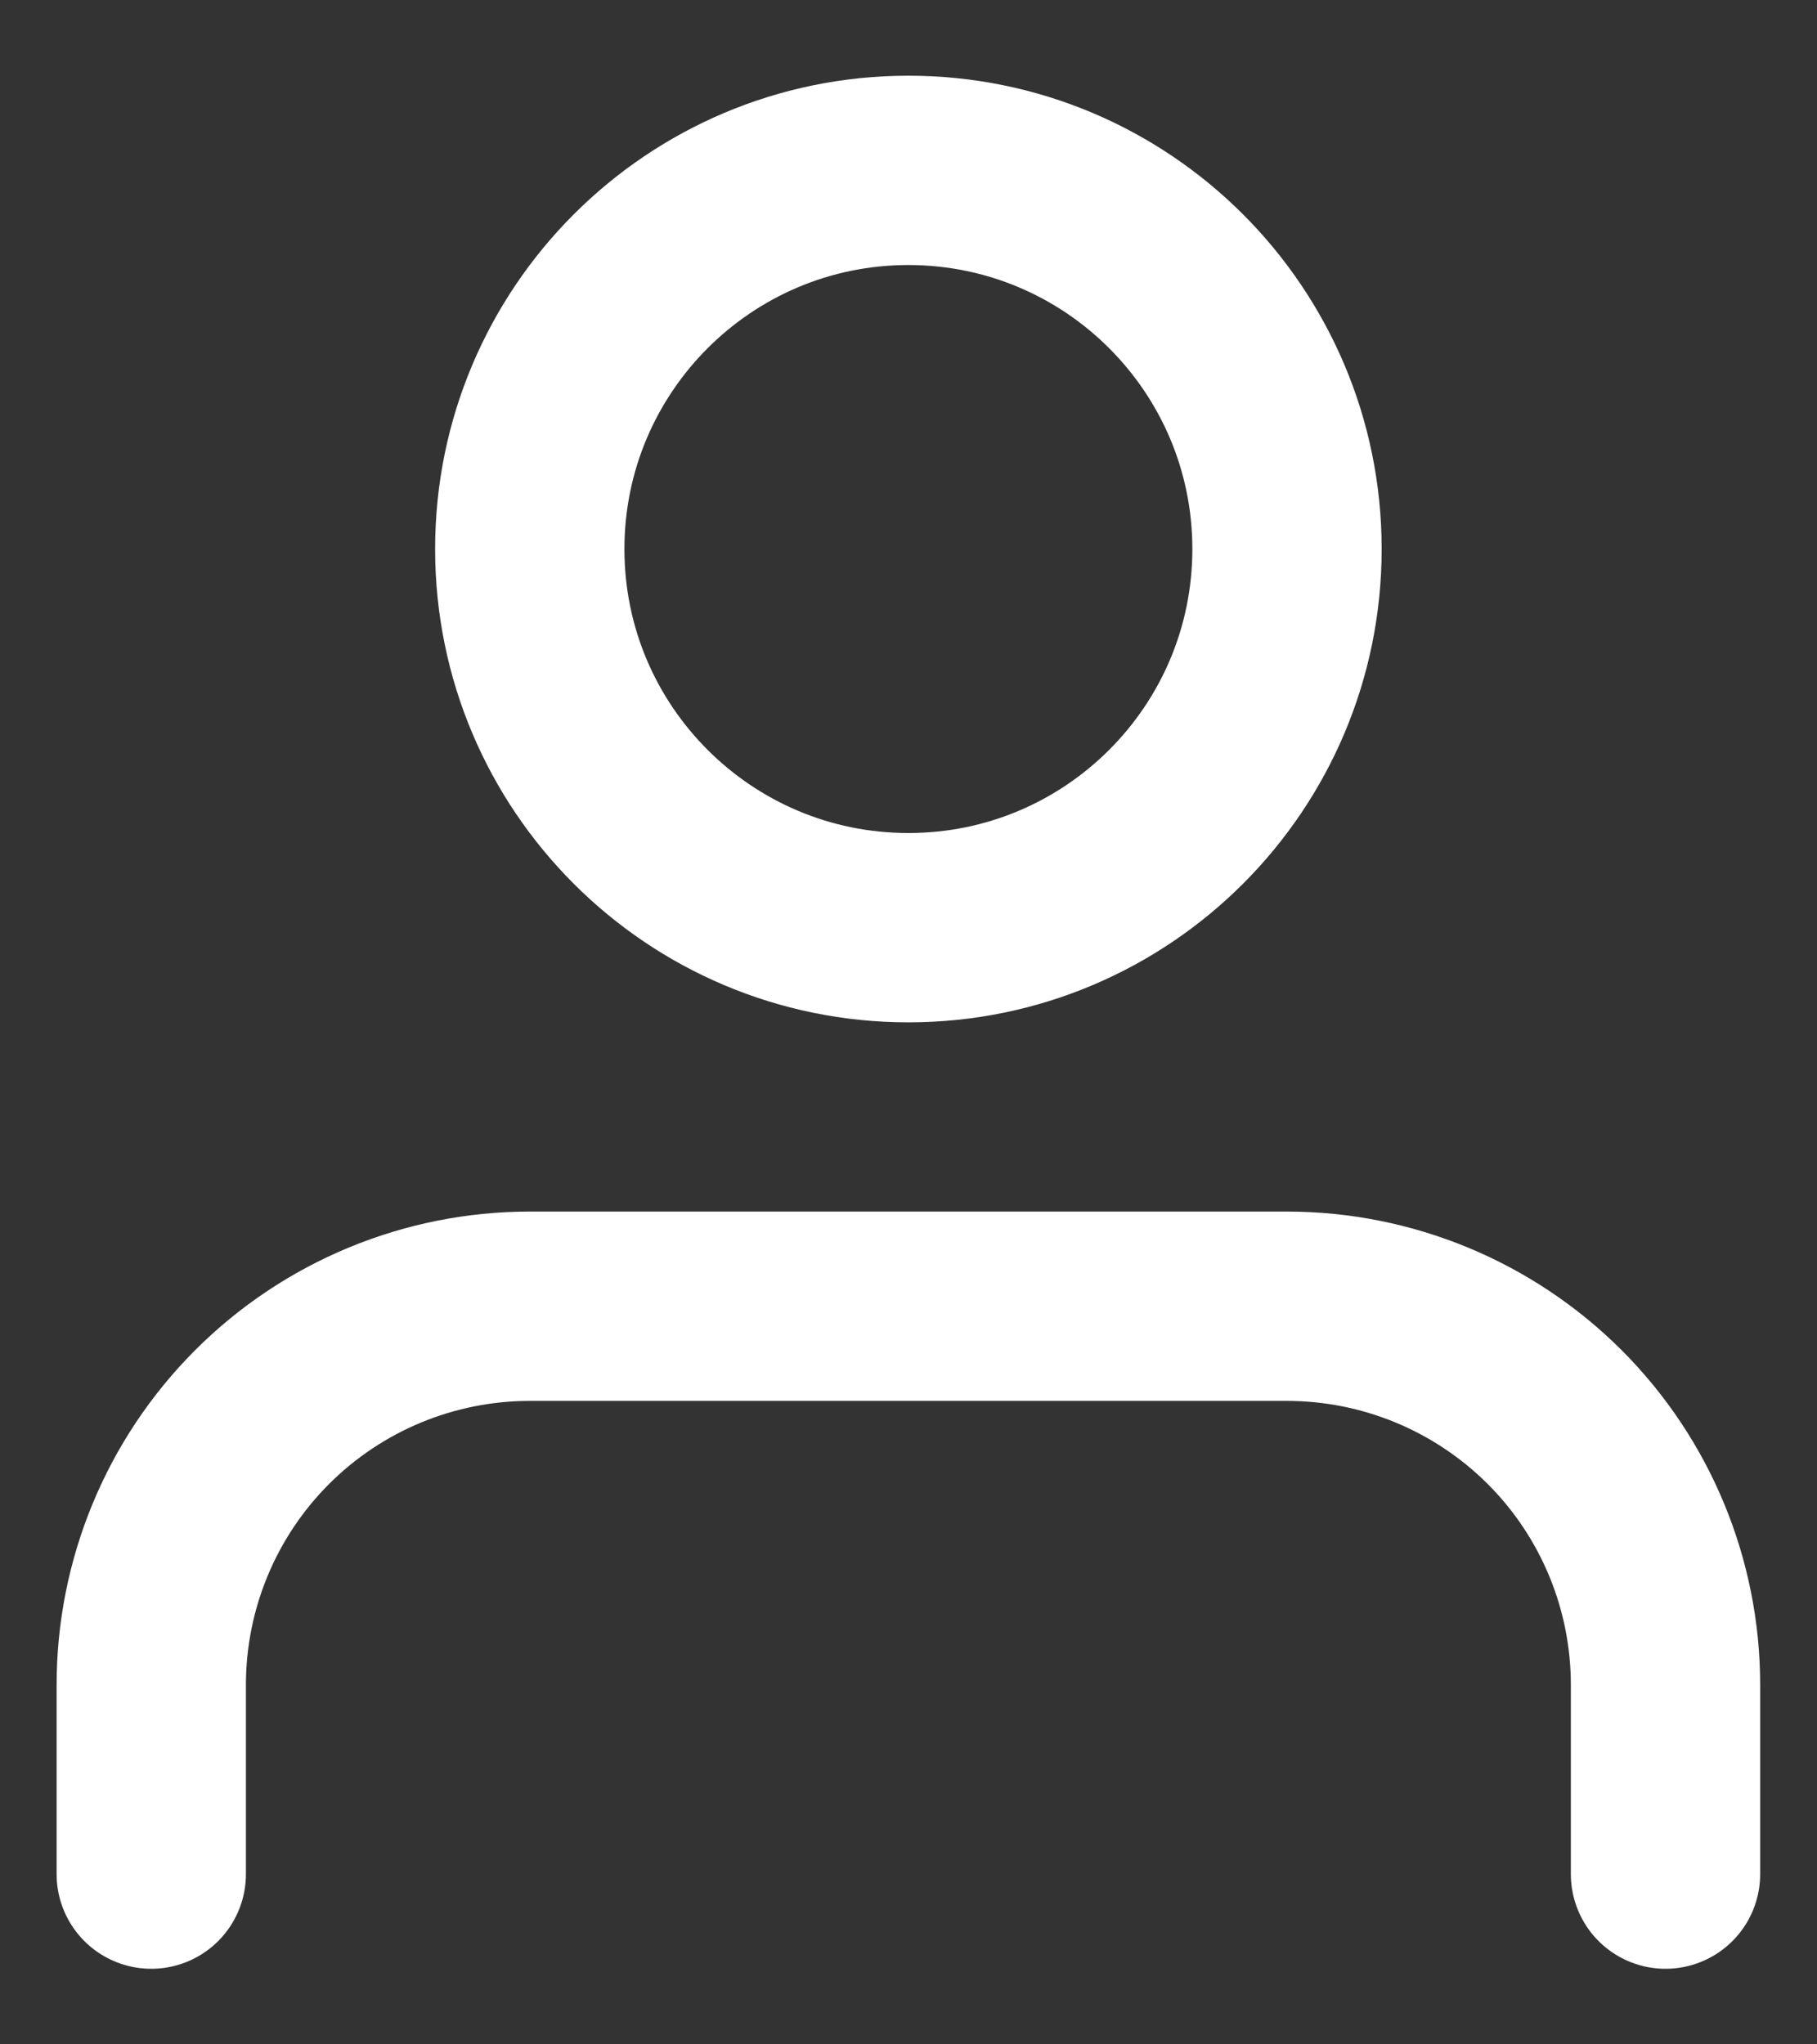
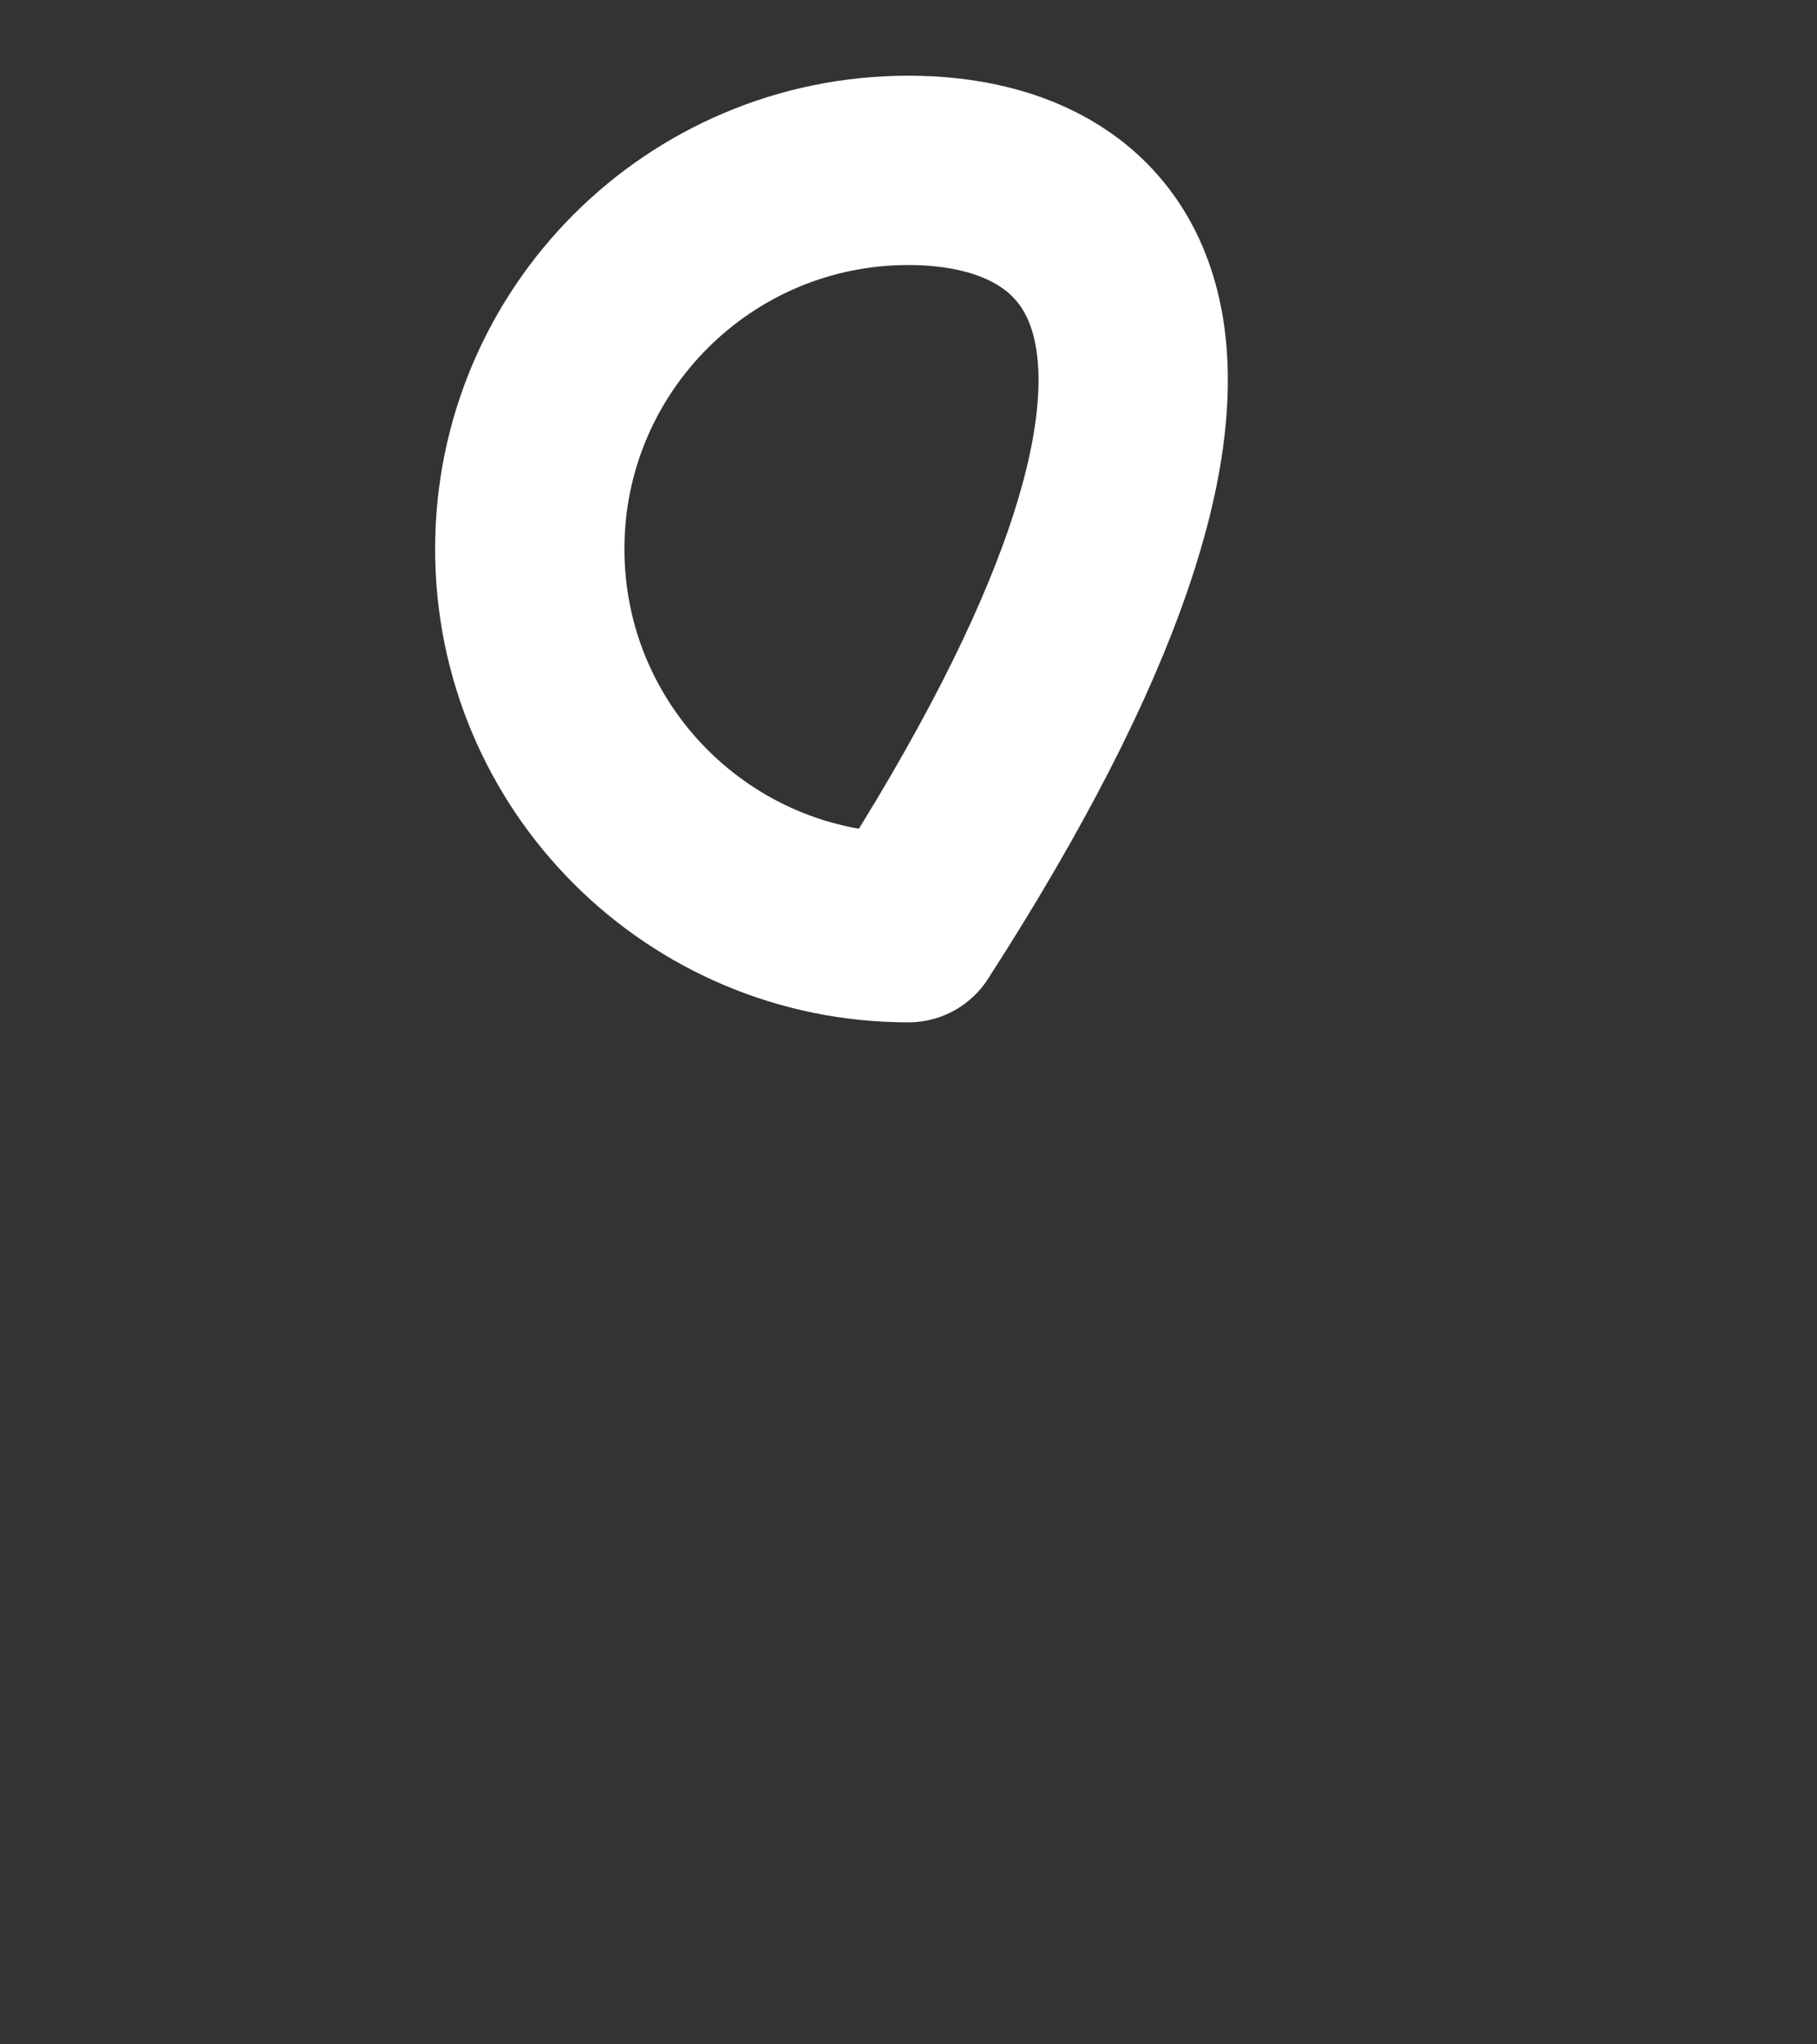
<svg xmlns="http://www.w3.org/2000/svg" width="16" height="18" viewBox="0 0 16 18" fill="none">
  <rect x="0" y="0" width="16" height="18" fill="#333333" stroke="none" />
-   <path d="M14.666 16.501V14.835C14.666 13.95 14.315 13.102 13.69 12.477C13.064 11.852 12.216 11.501 11.332 11.501H4.665C3.781 11.501 2.933 11.852 2.308 12.477C1.683 13.102 1.332 13.95 1.332 14.835V16.501" stroke="white" stroke-width="1.667" stroke-linecap="round" stroke-linejoin="round" />
-   <path d="M7.999 8.168C9.84 8.168 11.333 6.676 11.333 4.834C11.333 2.993 9.84 1.5 7.999 1.5C6.158 1.5 4.665 2.993 4.665 4.834C4.665 6.676 6.158 8.168 7.999 8.168Z" stroke="white" stroke-width="1.667" stroke-linecap="round" stroke-linejoin="round" />
+   <path d="M7.999 8.168C11.333 2.993 9.84 1.5 7.999 1.5C6.158 1.5 4.665 2.993 4.665 4.834C4.665 6.676 6.158 8.168 7.999 8.168Z" stroke="white" stroke-width="1.667" stroke-linecap="round" stroke-linejoin="round" />
</svg>